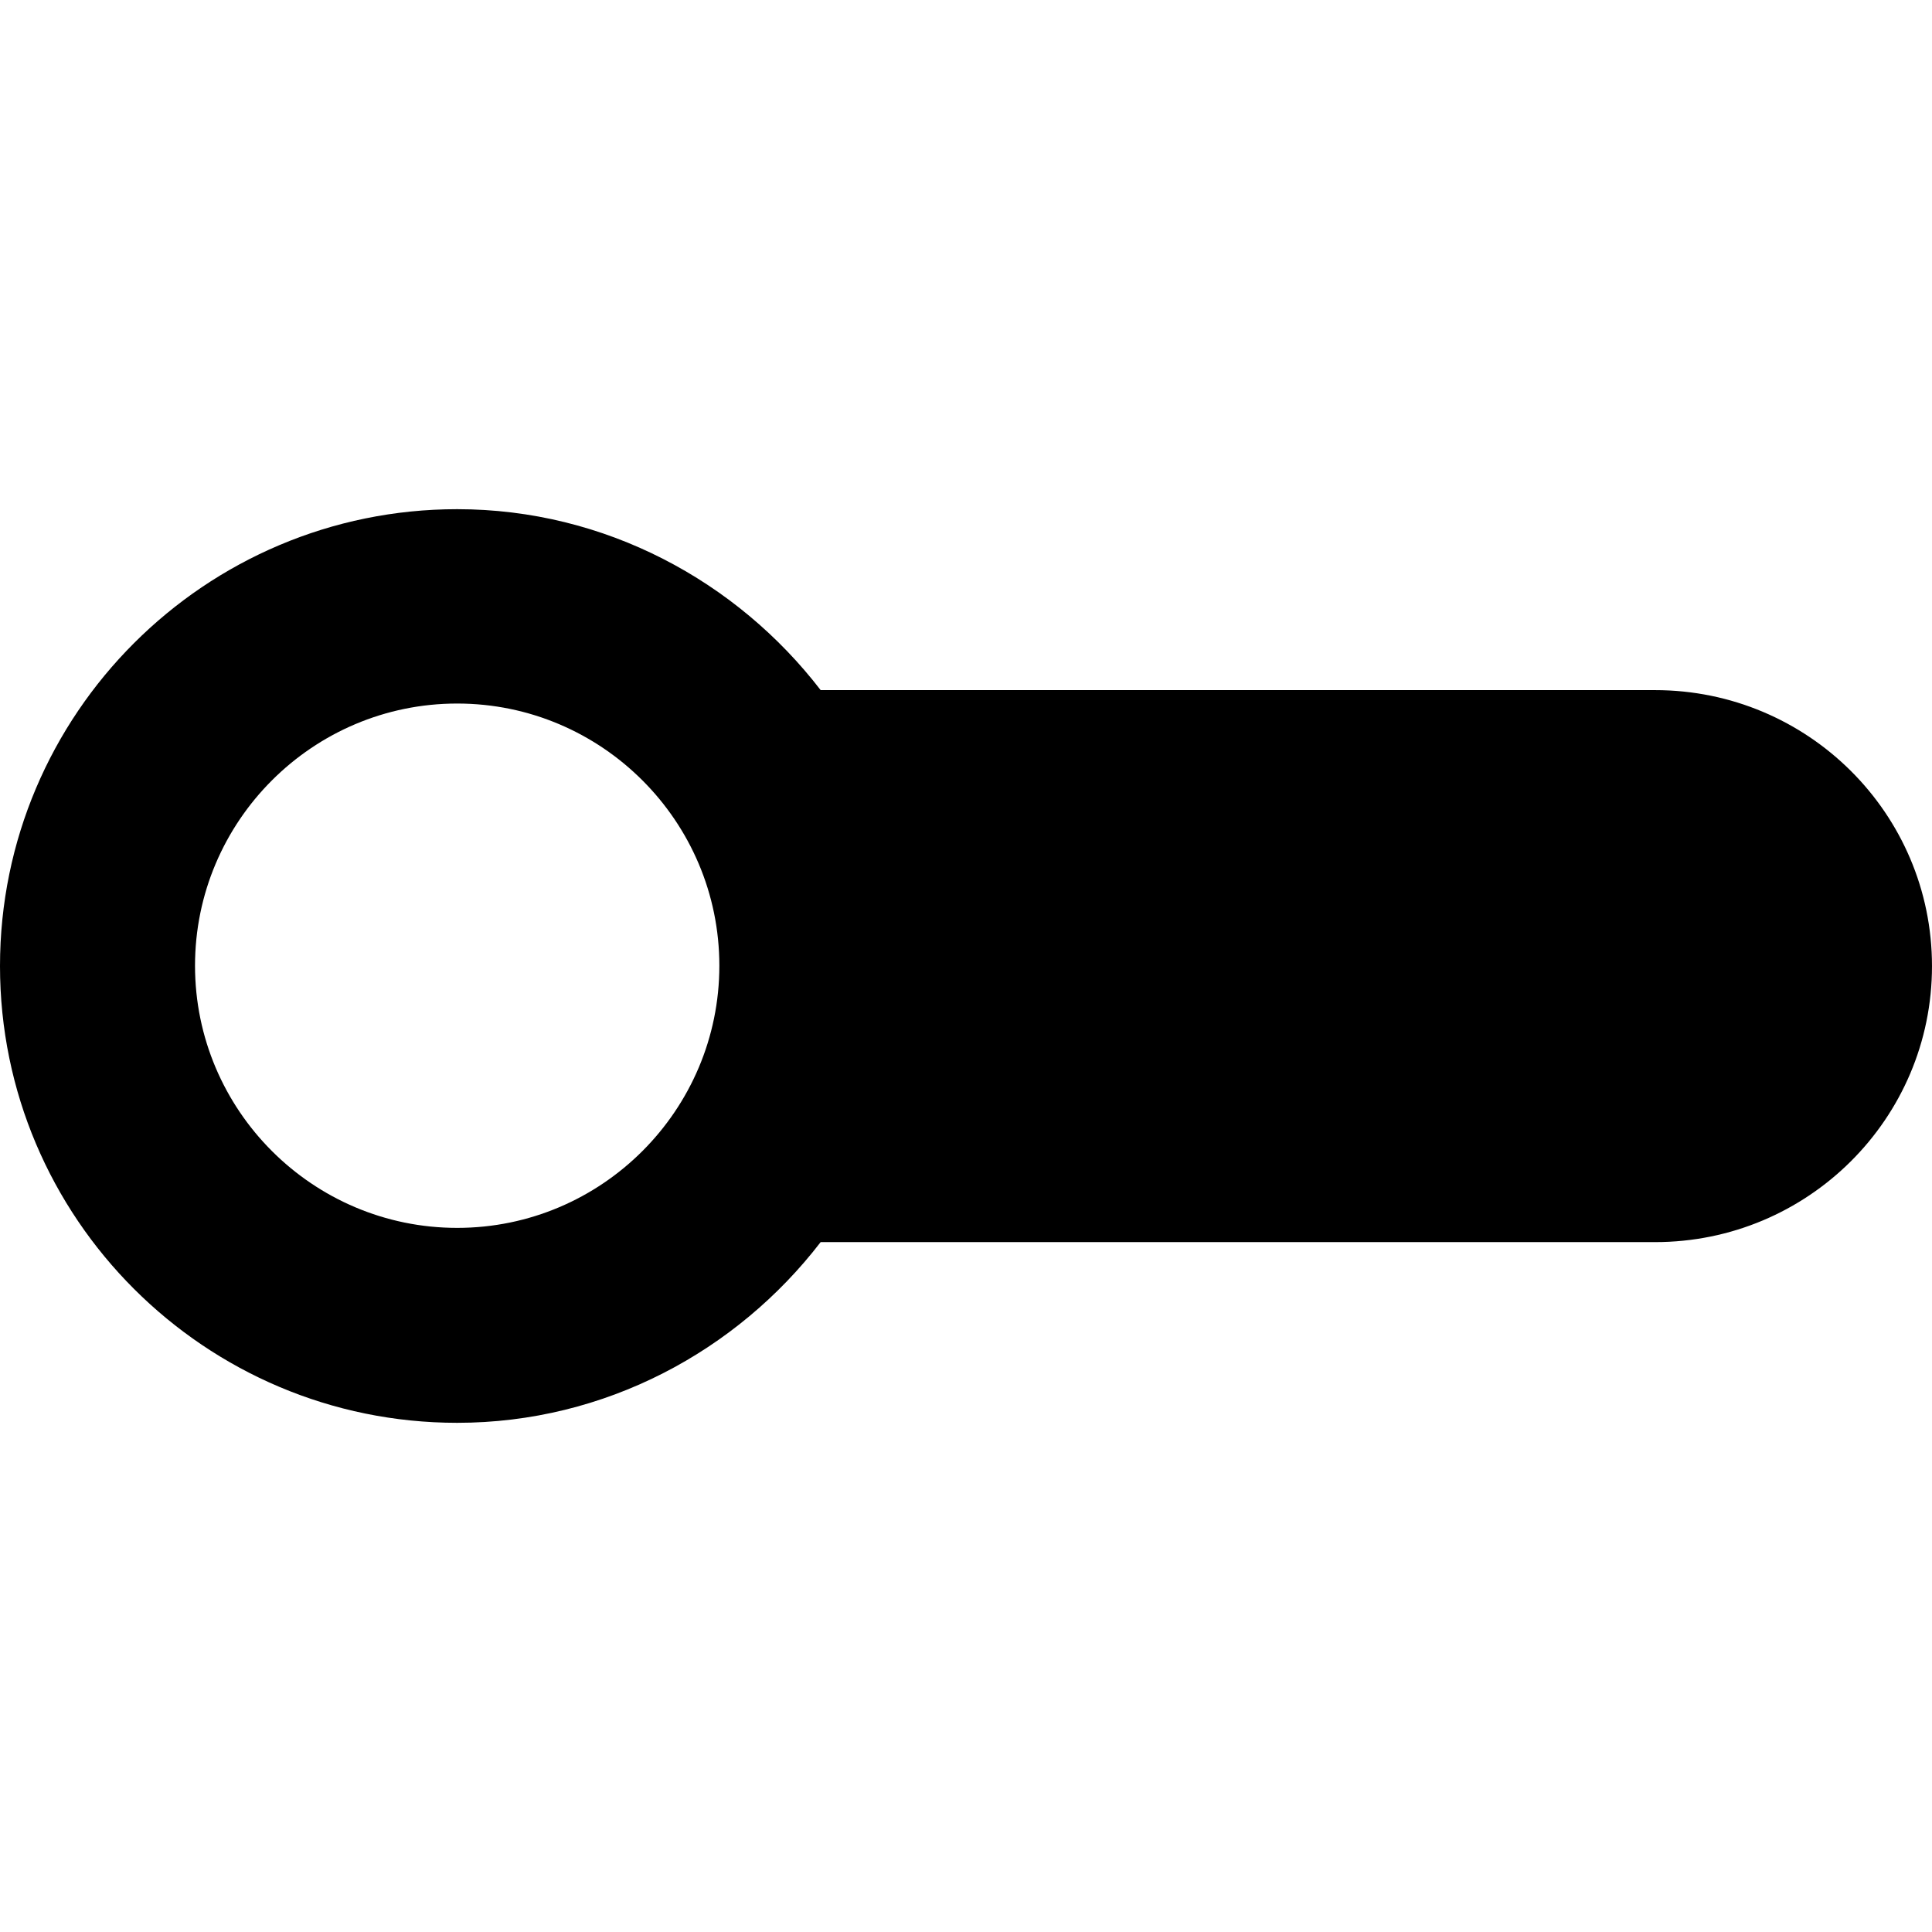
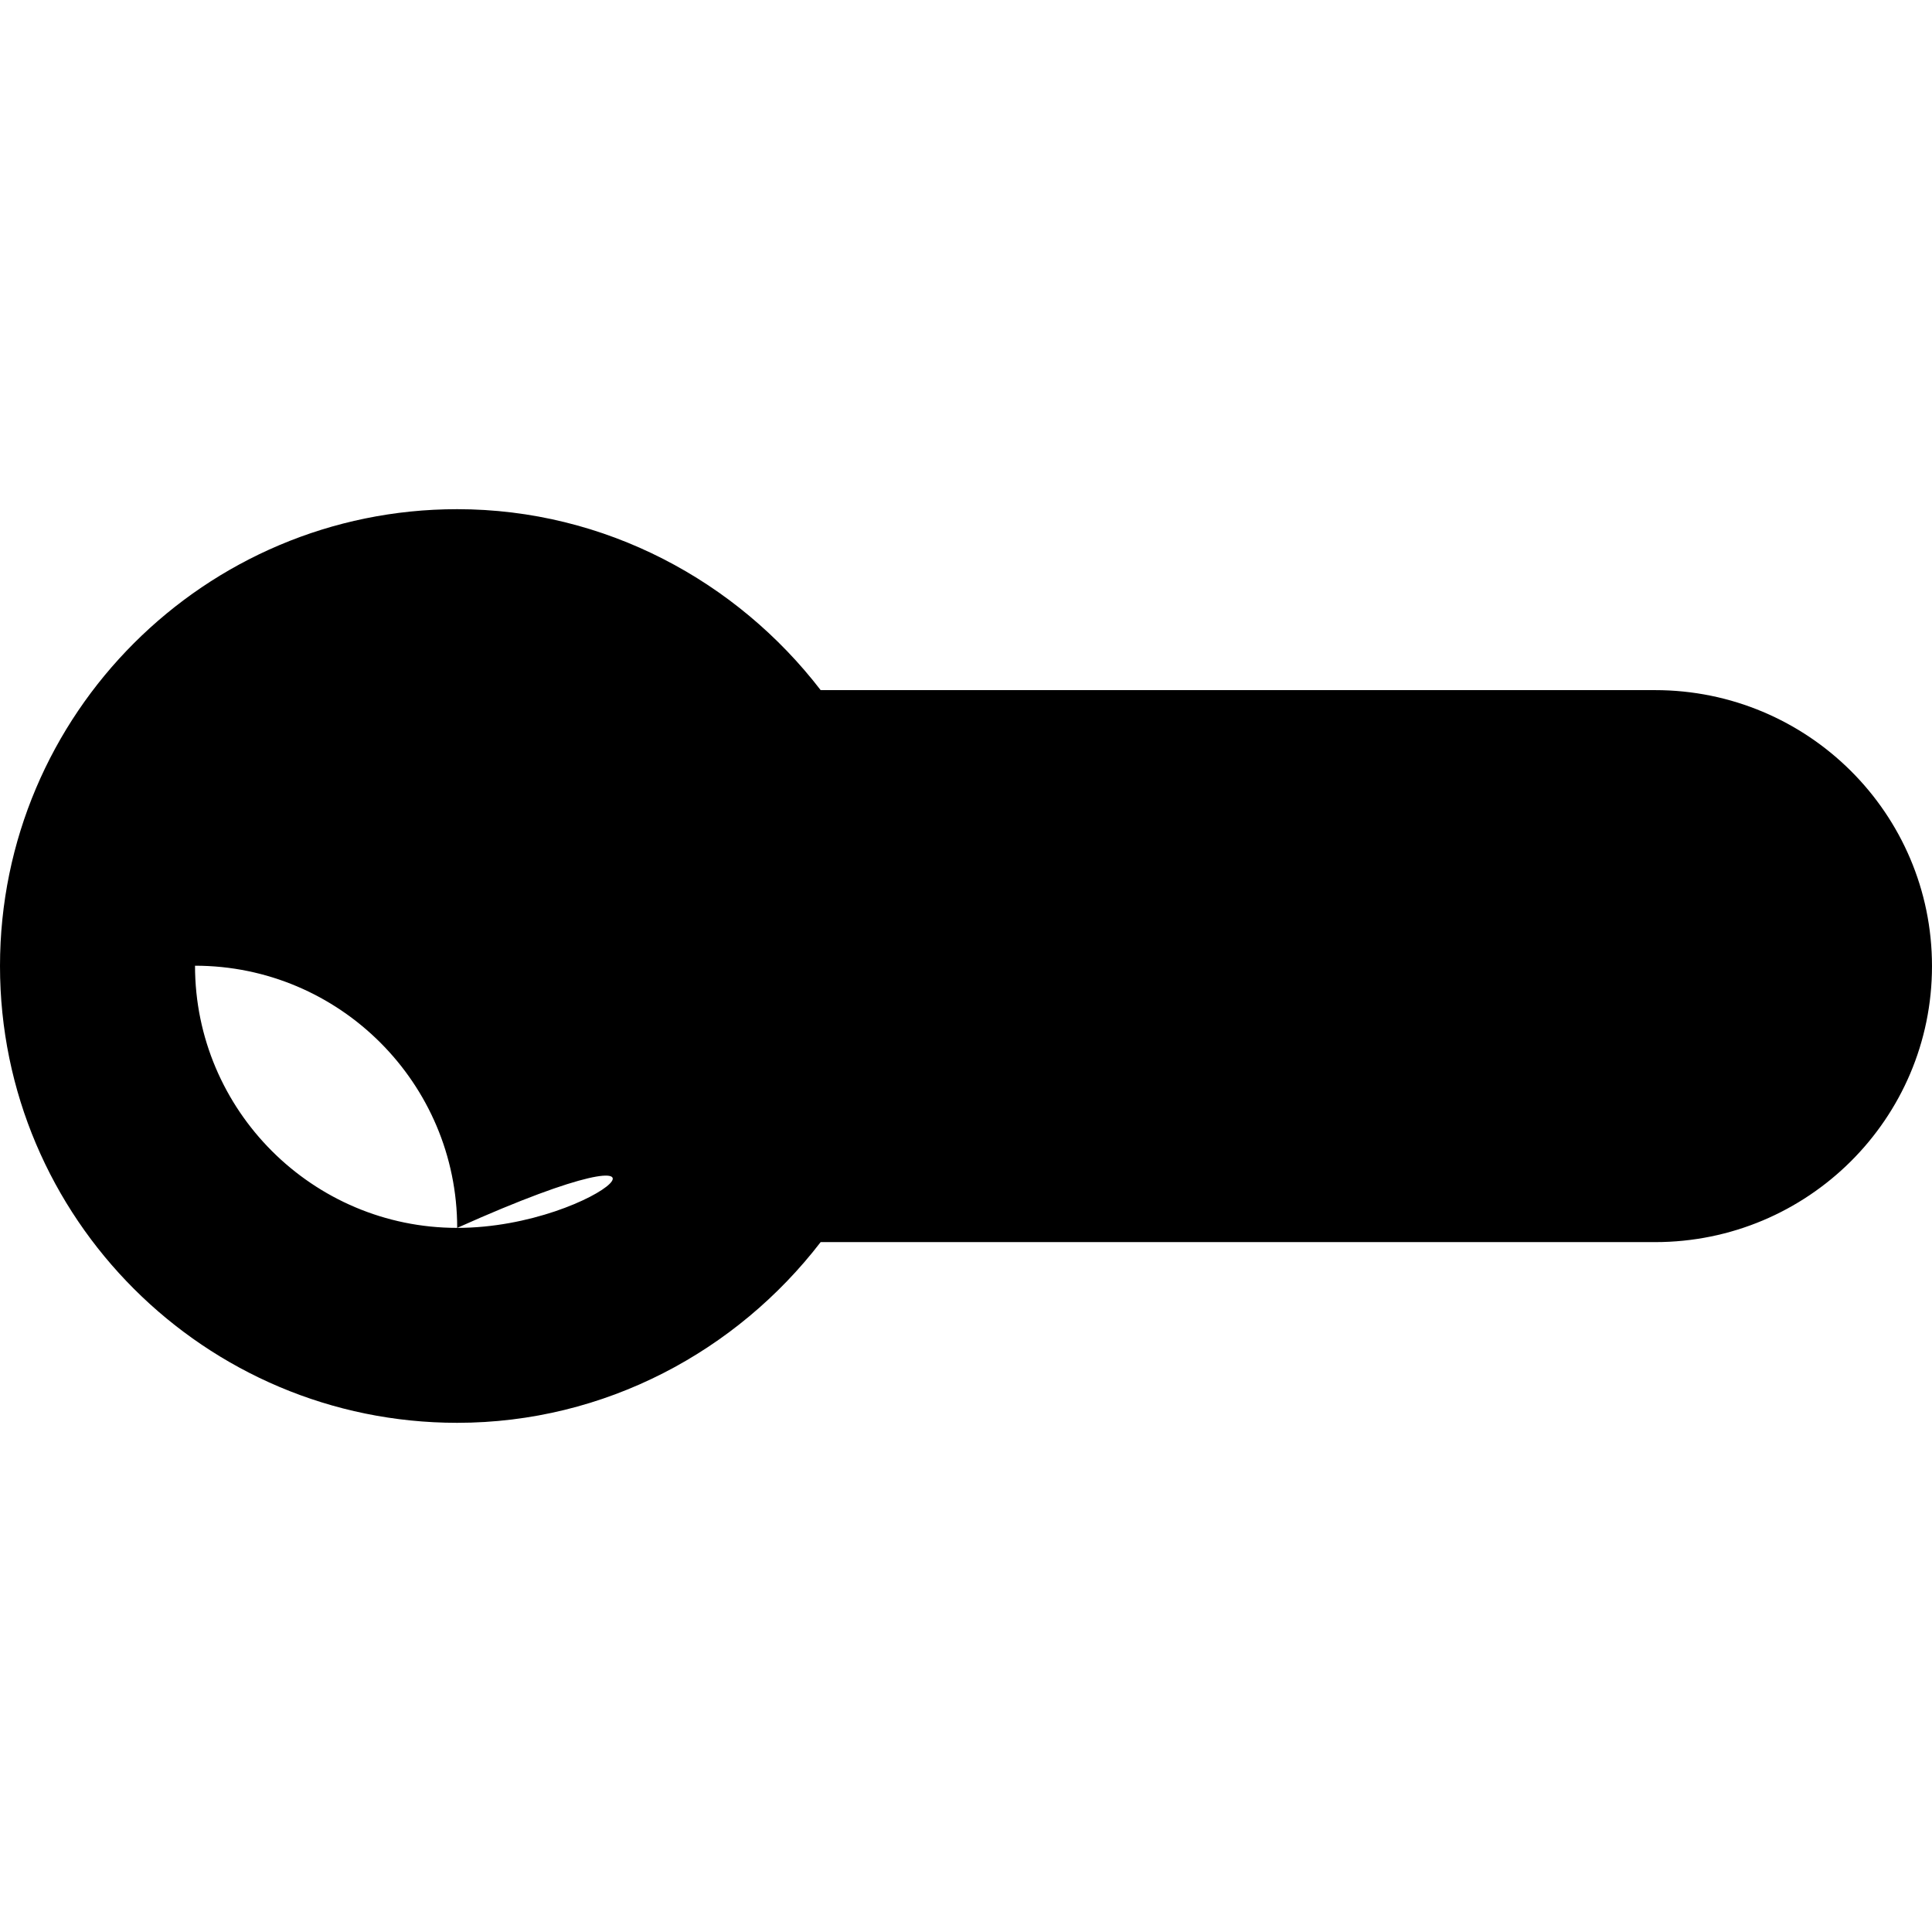
<svg xmlns="http://www.w3.org/2000/svg" fill="#000000" height="800px" width="800px" version="1.1" id="Capa_1" viewBox="0 0 231.006 231.006" xml:space="preserve">
-   <path d="M197.896,82.517H98.125c-9.997-13-25.756-21.635-43.461-21.635C24.522,60.882,0,85.366,0,115.509  s24.522,54.615,54.664,54.615c17.704,0,33.462-8.607,43.459-21.607h99.773c18.257,0,33.109-14.744,33.109-33.001  C231.006,97.26,216.153,82.517,197.896,82.517z M54.664,146.816c-17.284,0-31.346-14.063-31.346-31.347  c0-17.285,14.062-31.348,31.346-31.348c17.285,0,31.348,14.063,31.348,31.348C86.012,132.754,71.949,146.816,54.664,146.816z" />
+   <path d="M197.896,82.517H98.125c-9.997-13-25.756-21.635-43.461-21.635C24.522,60.882,0,85.366,0,115.509  s24.522,54.615,54.664,54.615c17.704,0,33.462-8.607,43.459-21.607h99.773c18.257,0,33.109-14.744,33.109-33.001  C231.006,97.26,216.153,82.517,197.896,82.517z M54.664,146.816c-17.284,0-31.346-14.063-31.346-31.347  c17.285,0,31.348,14.063,31.348,31.348C86.012,132.754,71.949,146.816,54.664,146.816z" />
</svg>